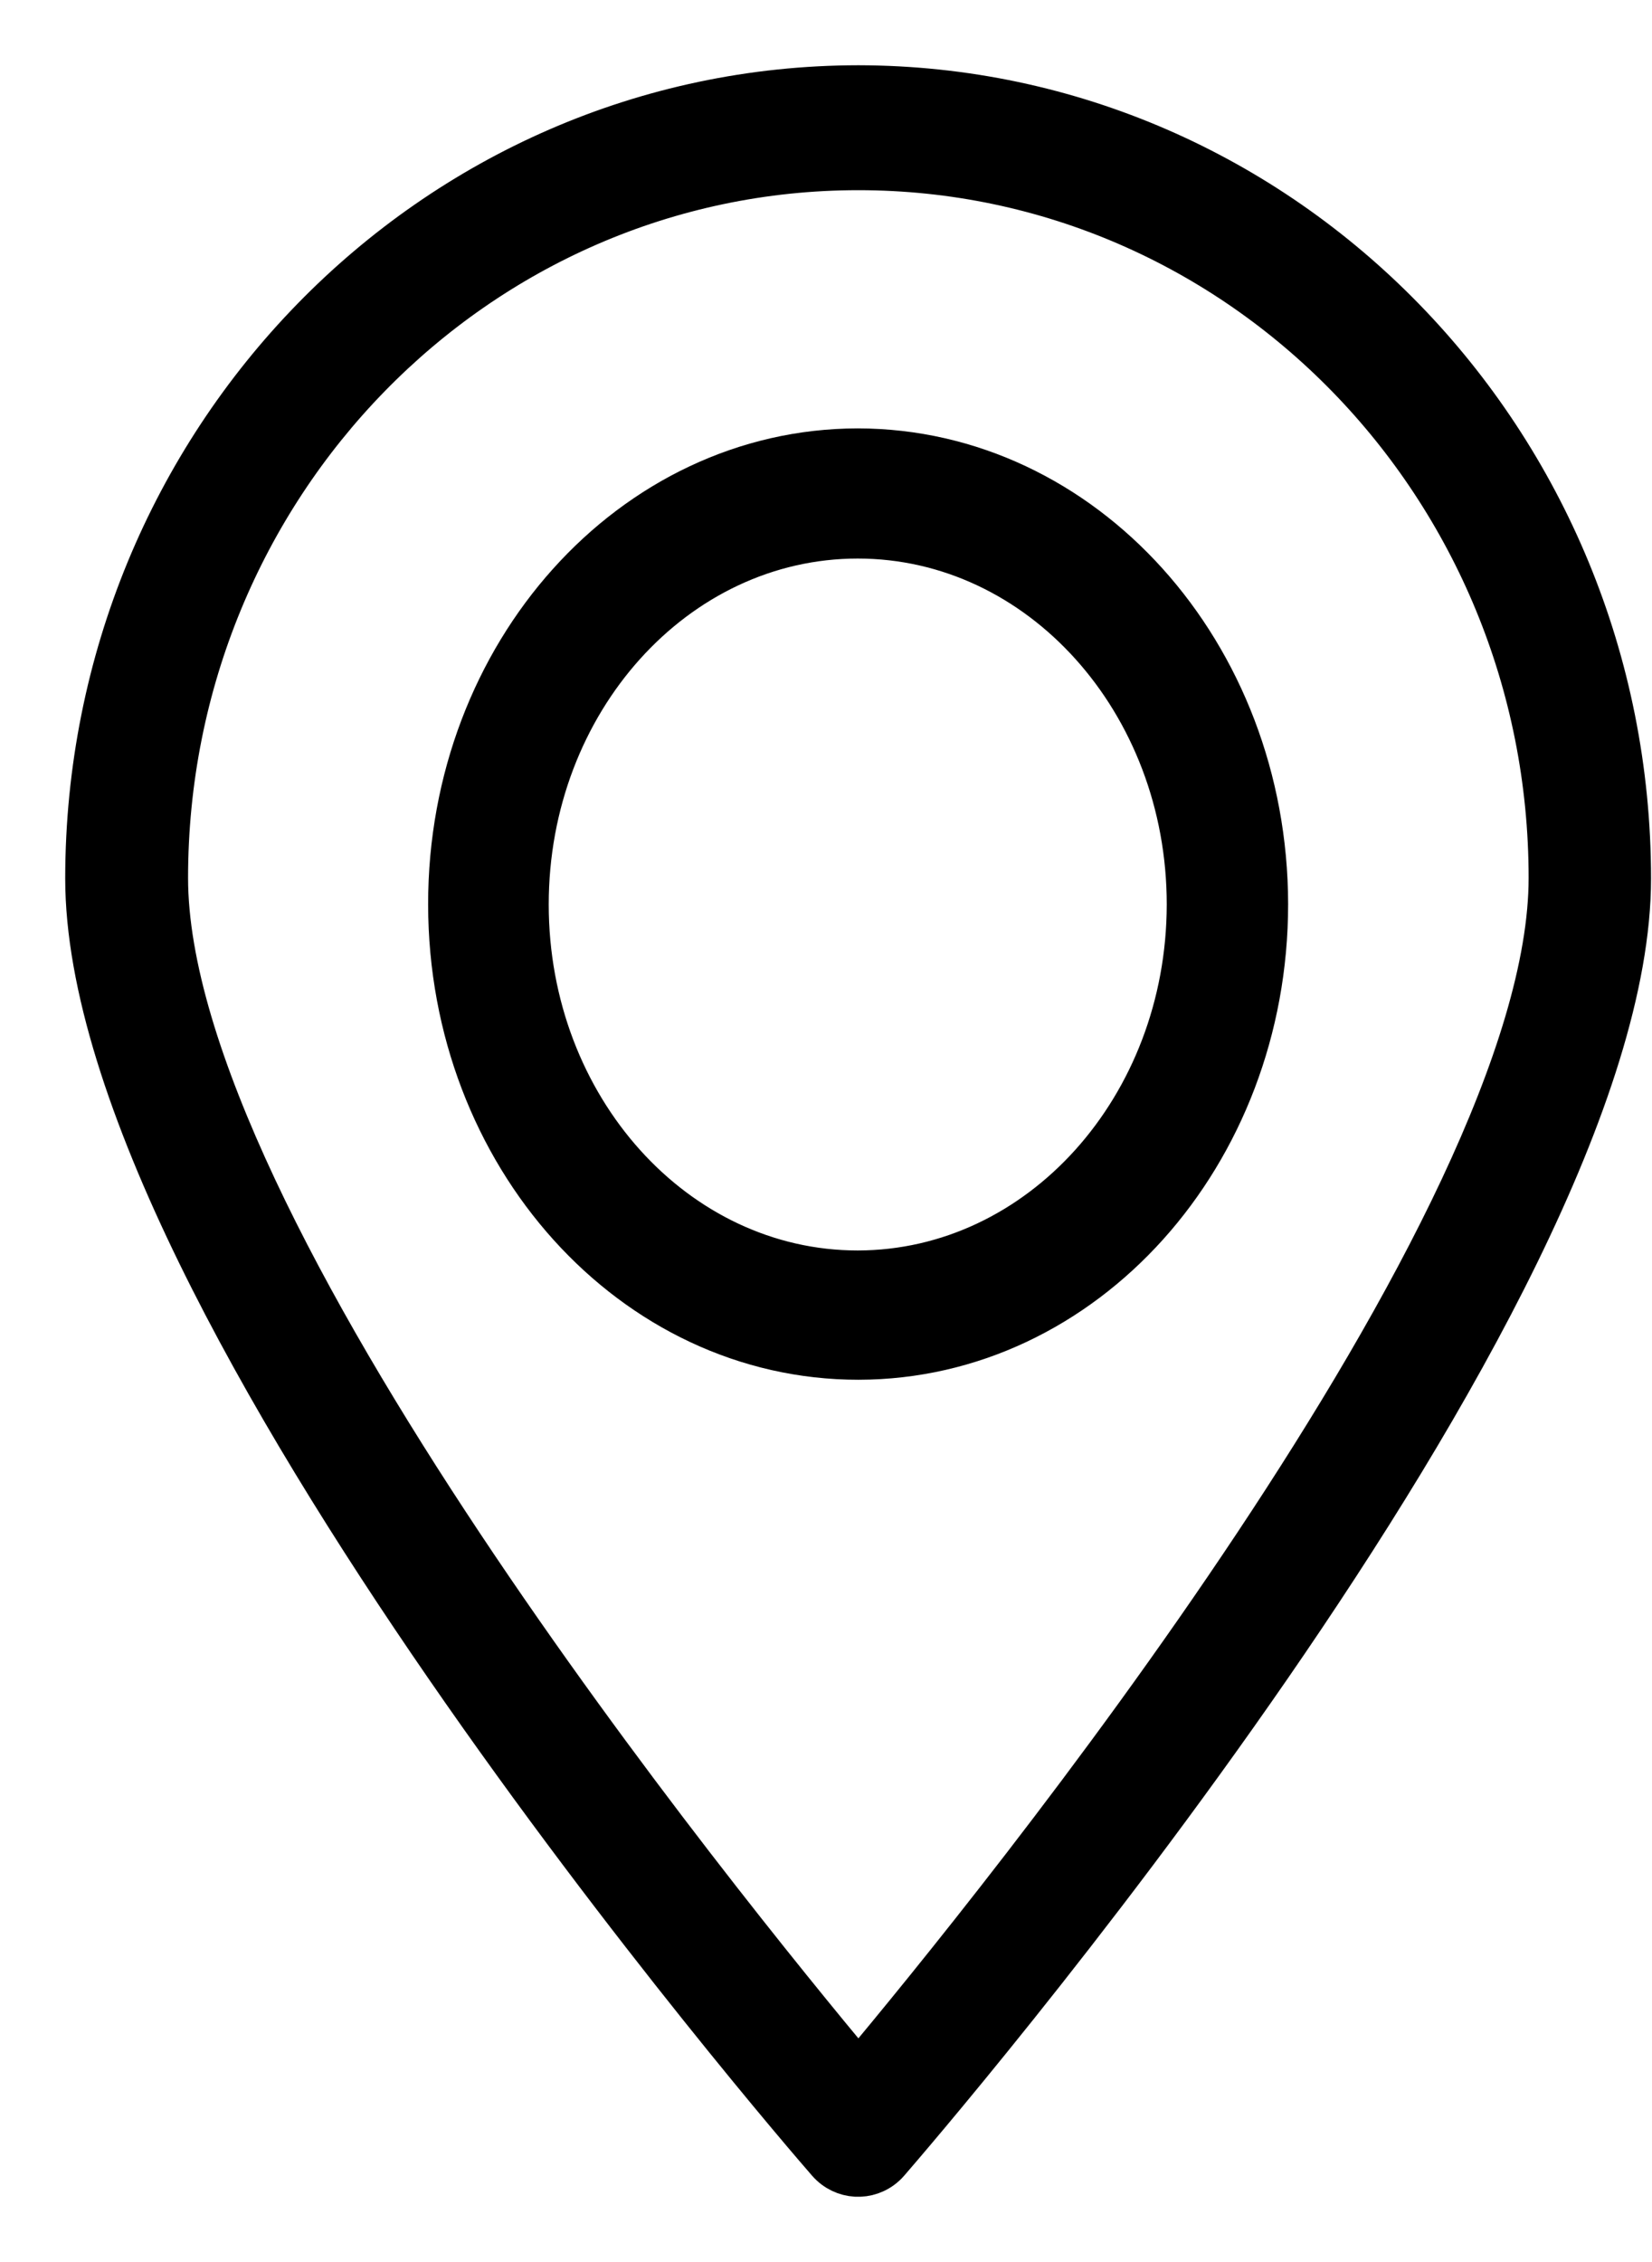
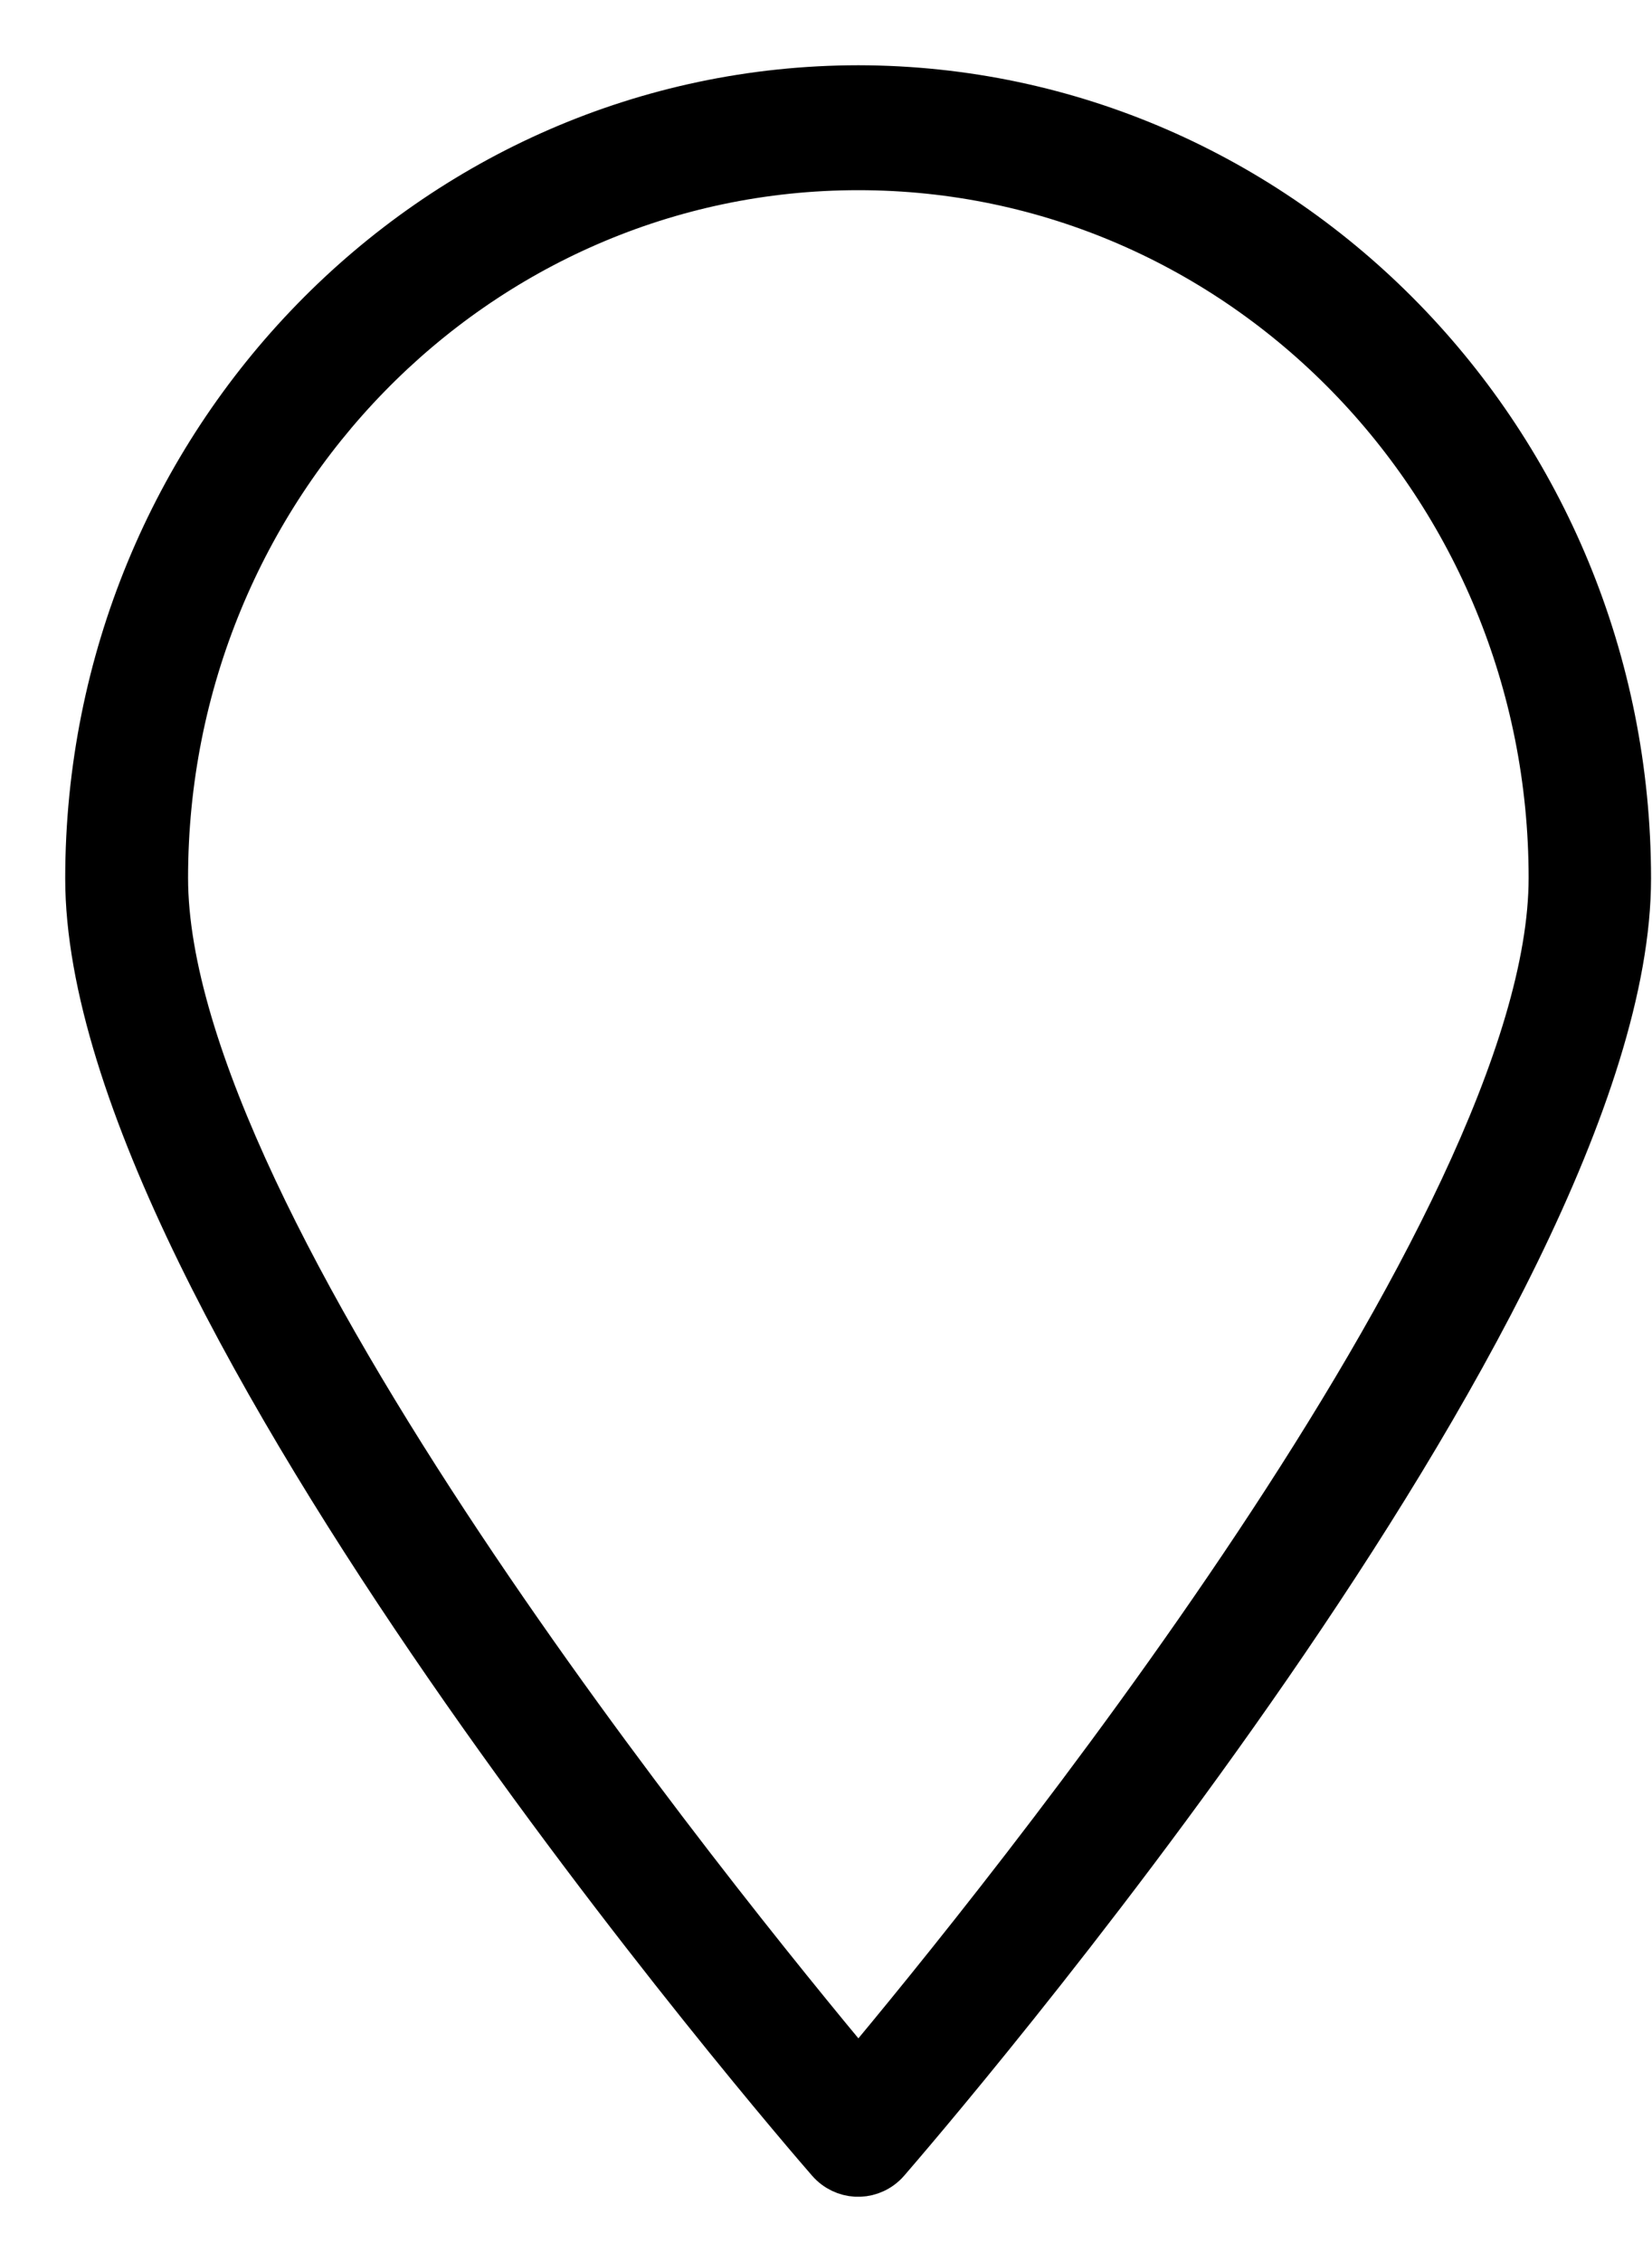
<svg xmlns="http://www.w3.org/2000/svg" width="19" height="26" viewBox="0 0 19 26" fill="none">
  <path fill-rule="evenodd" clip-rule="evenodd" d="M9.872 23.82C8.31 21.948 1.913 14.092 1.913 10.091C1.913 5.587 5.476 1.936 9.872 1.936C14.267 1.936 17.831 5.587 17.831 10.091C17.831 14.092 11.433 21.957 9.872 23.82ZM9.872 1C4.972 1.005 1.003 5.075 1 10.096C1 14.981 9.182 24.447 9.529 24.844C9.698 25.037 9.986 25.053 10.174 24.881C10.187 24.869 10.199 24.857 10.21 24.844C10.557 24.442 18.739 14.981 18.739 10.096C18.737 5.077 14.77 1.008 9.872 1Z" fill="black" stroke="black" stroke-width="0.5" />
-   <path fill-rule="evenodd" clip-rule="evenodd" d="M9.865 14.623C7.764 14.623 6.061 12.73 6.061 10.396C6.061 8.062 7.764 6.17 9.865 6.17C11.966 6.17 13.669 8.062 13.669 10.396C13.666 12.729 11.965 14.62 9.865 14.623ZM9.865 5.174C7.272 5.177 5.171 7.515 5.174 10.396C5.176 13.278 7.281 15.611 9.874 15.609C12.466 15.606 14.565 13.271 14.565 10.391C14.56 7.51 12.458 5.177 9.865 5.174Z" fill="black" stroke="black" stroke-width="0.5" />
</svg>